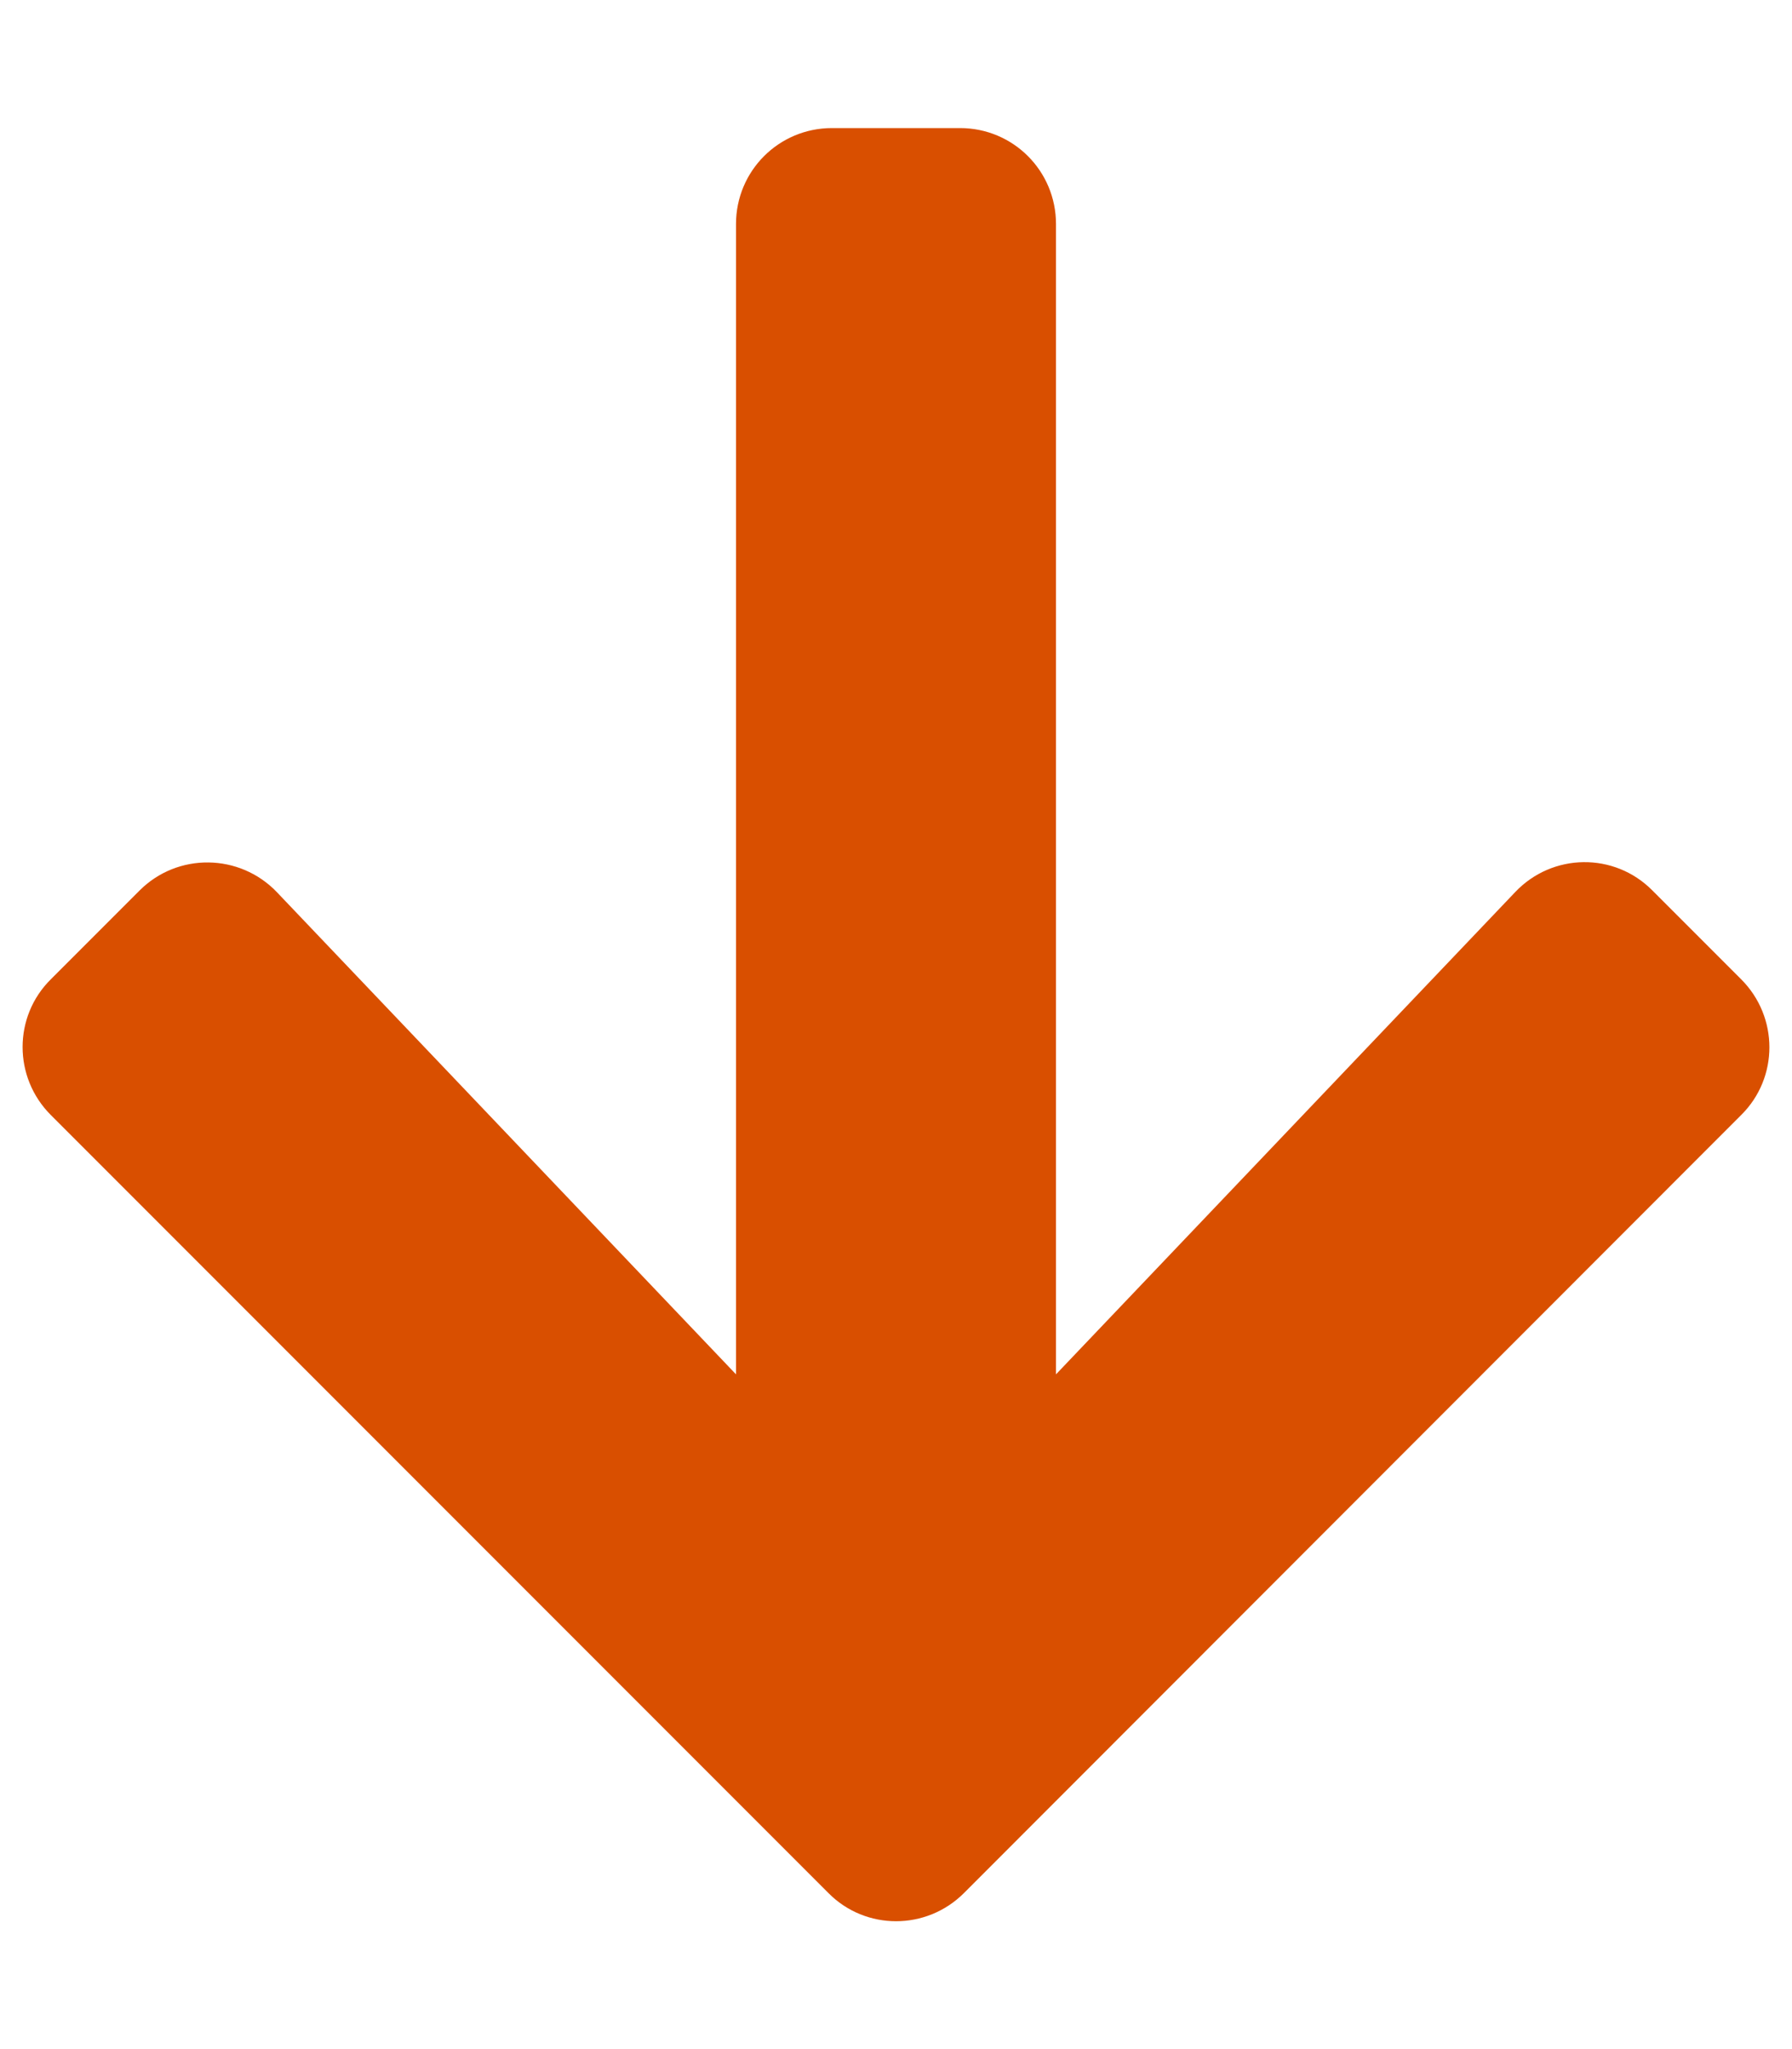
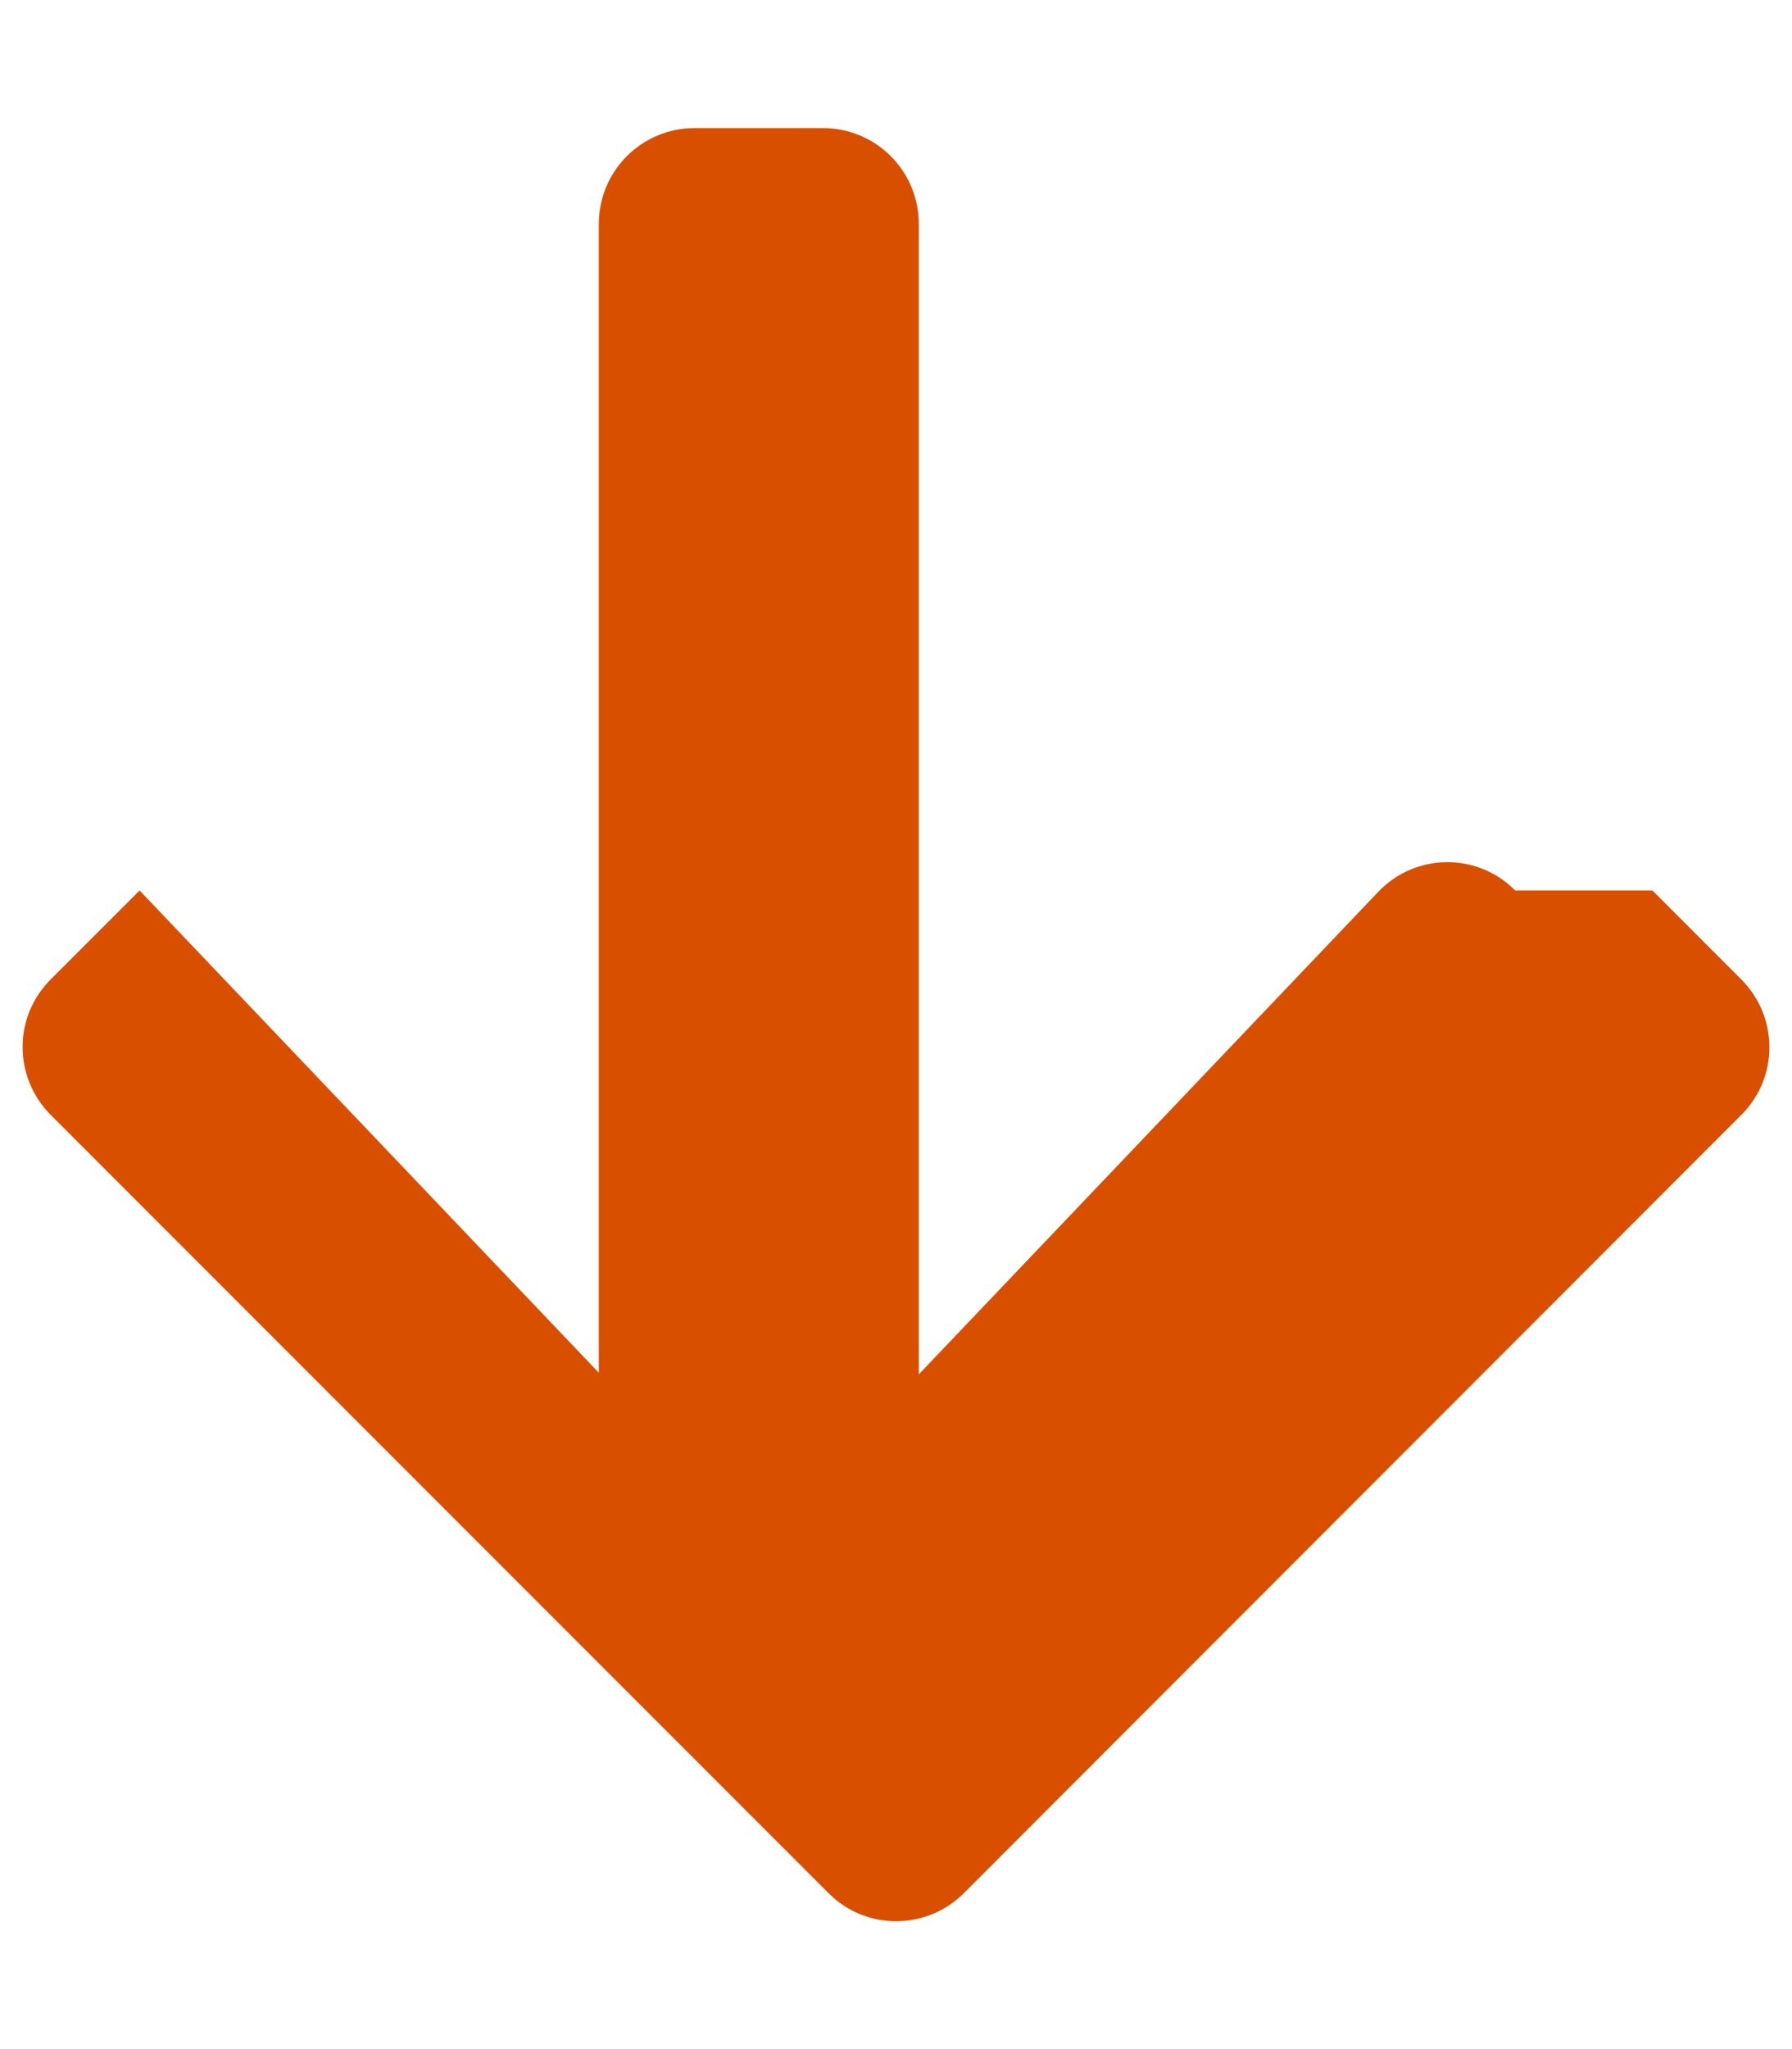
<svg xmlns="http://www.w3.org/2000/svg" id="Ebene_1" data-name="Ebene 1" version="1.1" viewBox="0 0 448 512">
  <defs>
    <style>
      .cls-1 {
        fill: #d94f00;
        stroke-width: 0px;
      }
    </style>
  </defs>
-   <path class="cls-1" d="M413.1,222.5l22.2,22.2c9.4,9.4,9.4,24.6,0,33.9l-194.3,194.4c-9.4,9.4-24.6,9.4-33.9,0L12.7,278.6c-9.4-9.4-9.4-24.6,0-33.9l22.2-22.2c9.5-9.5,25-9.3,34.3.4l114.8,120.5V56c0-13.3,10.7-24,24-24h32c13.3,0,24,10.7,24,24v287.4s114.8-120.5,114.8-120.5c9.3-9.8,24.8-10,34.3-.4Z" />
+   <path class="cls-1" d="M413.1,222.5l22.2,22.2c9.4,9.4,9.4,24.6,0,33.9l-194.3,194.4c-9.4,9.4-24.6,9.4-33.9,0L12.7,278.6c-9.4-9.4-9.4-24.6,0-33.9l22.2-22.2l114.8,120.5V56c0-13.3,10.7-24,24-24h32c13.3,0,24,10.7,24,24v287.4s114.8-120.5,114.8-120.5c9.3-9.8,24.8-10,34.3-.4Z" />
</svg>